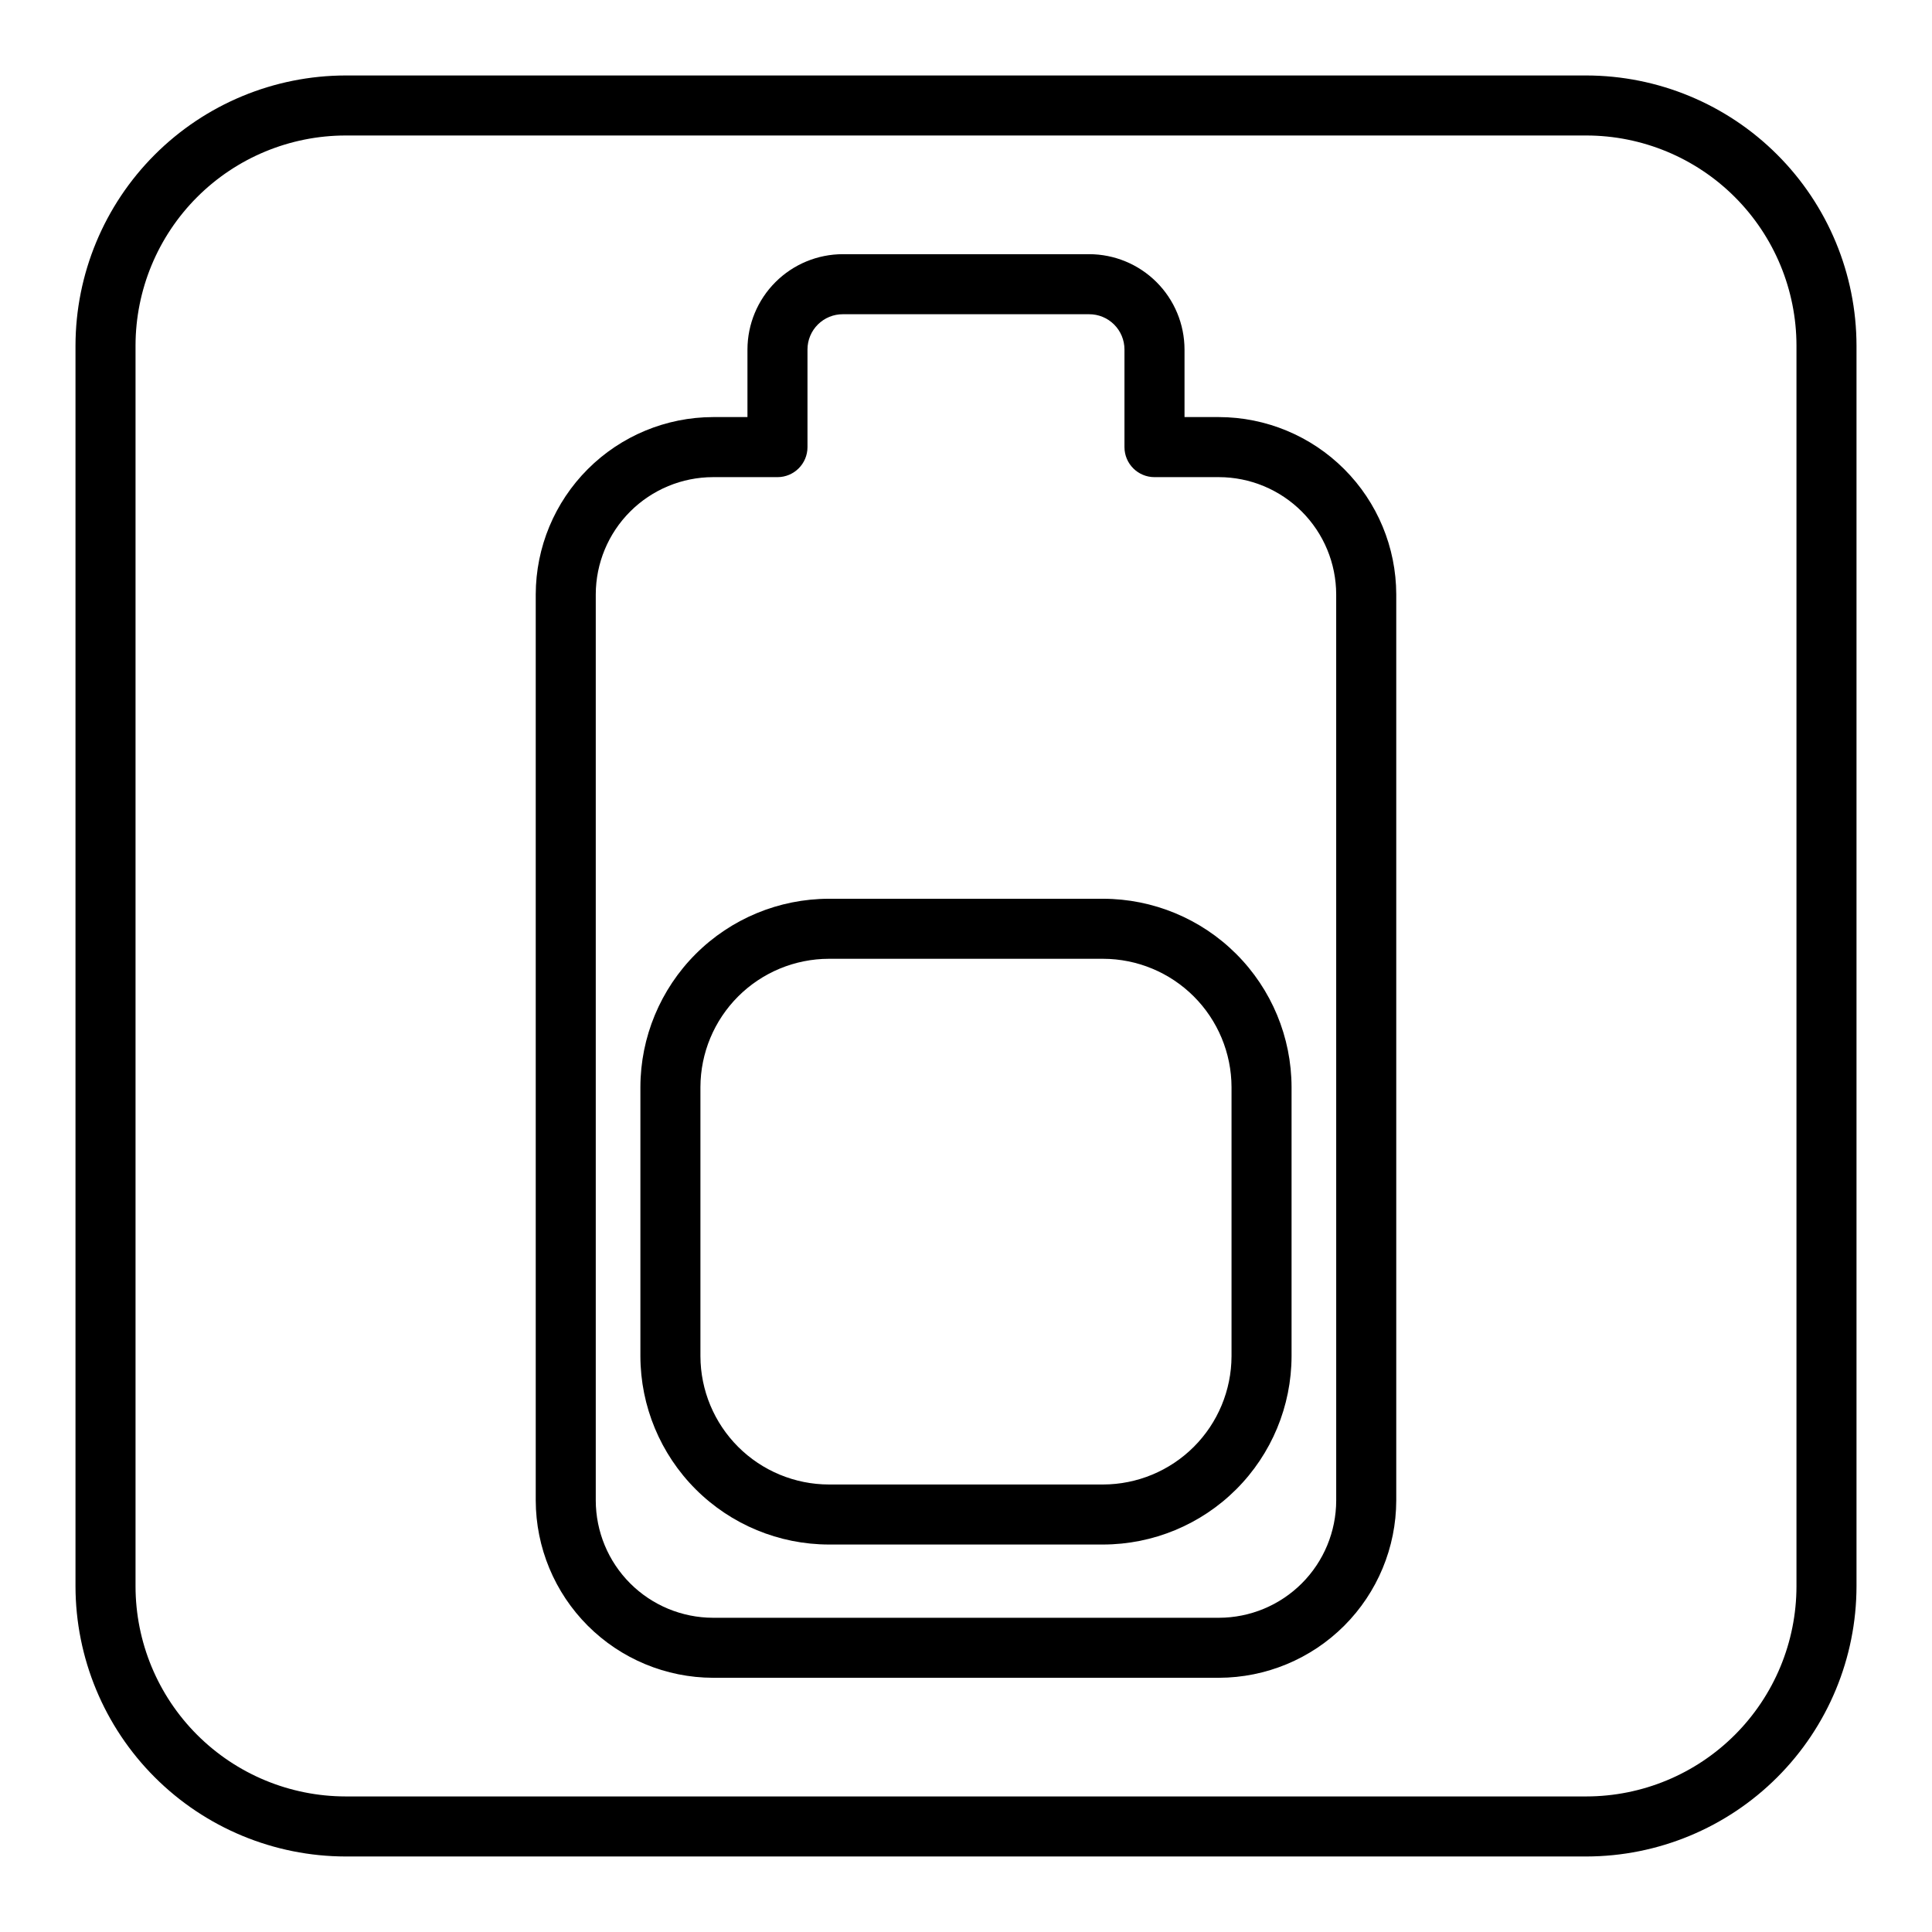
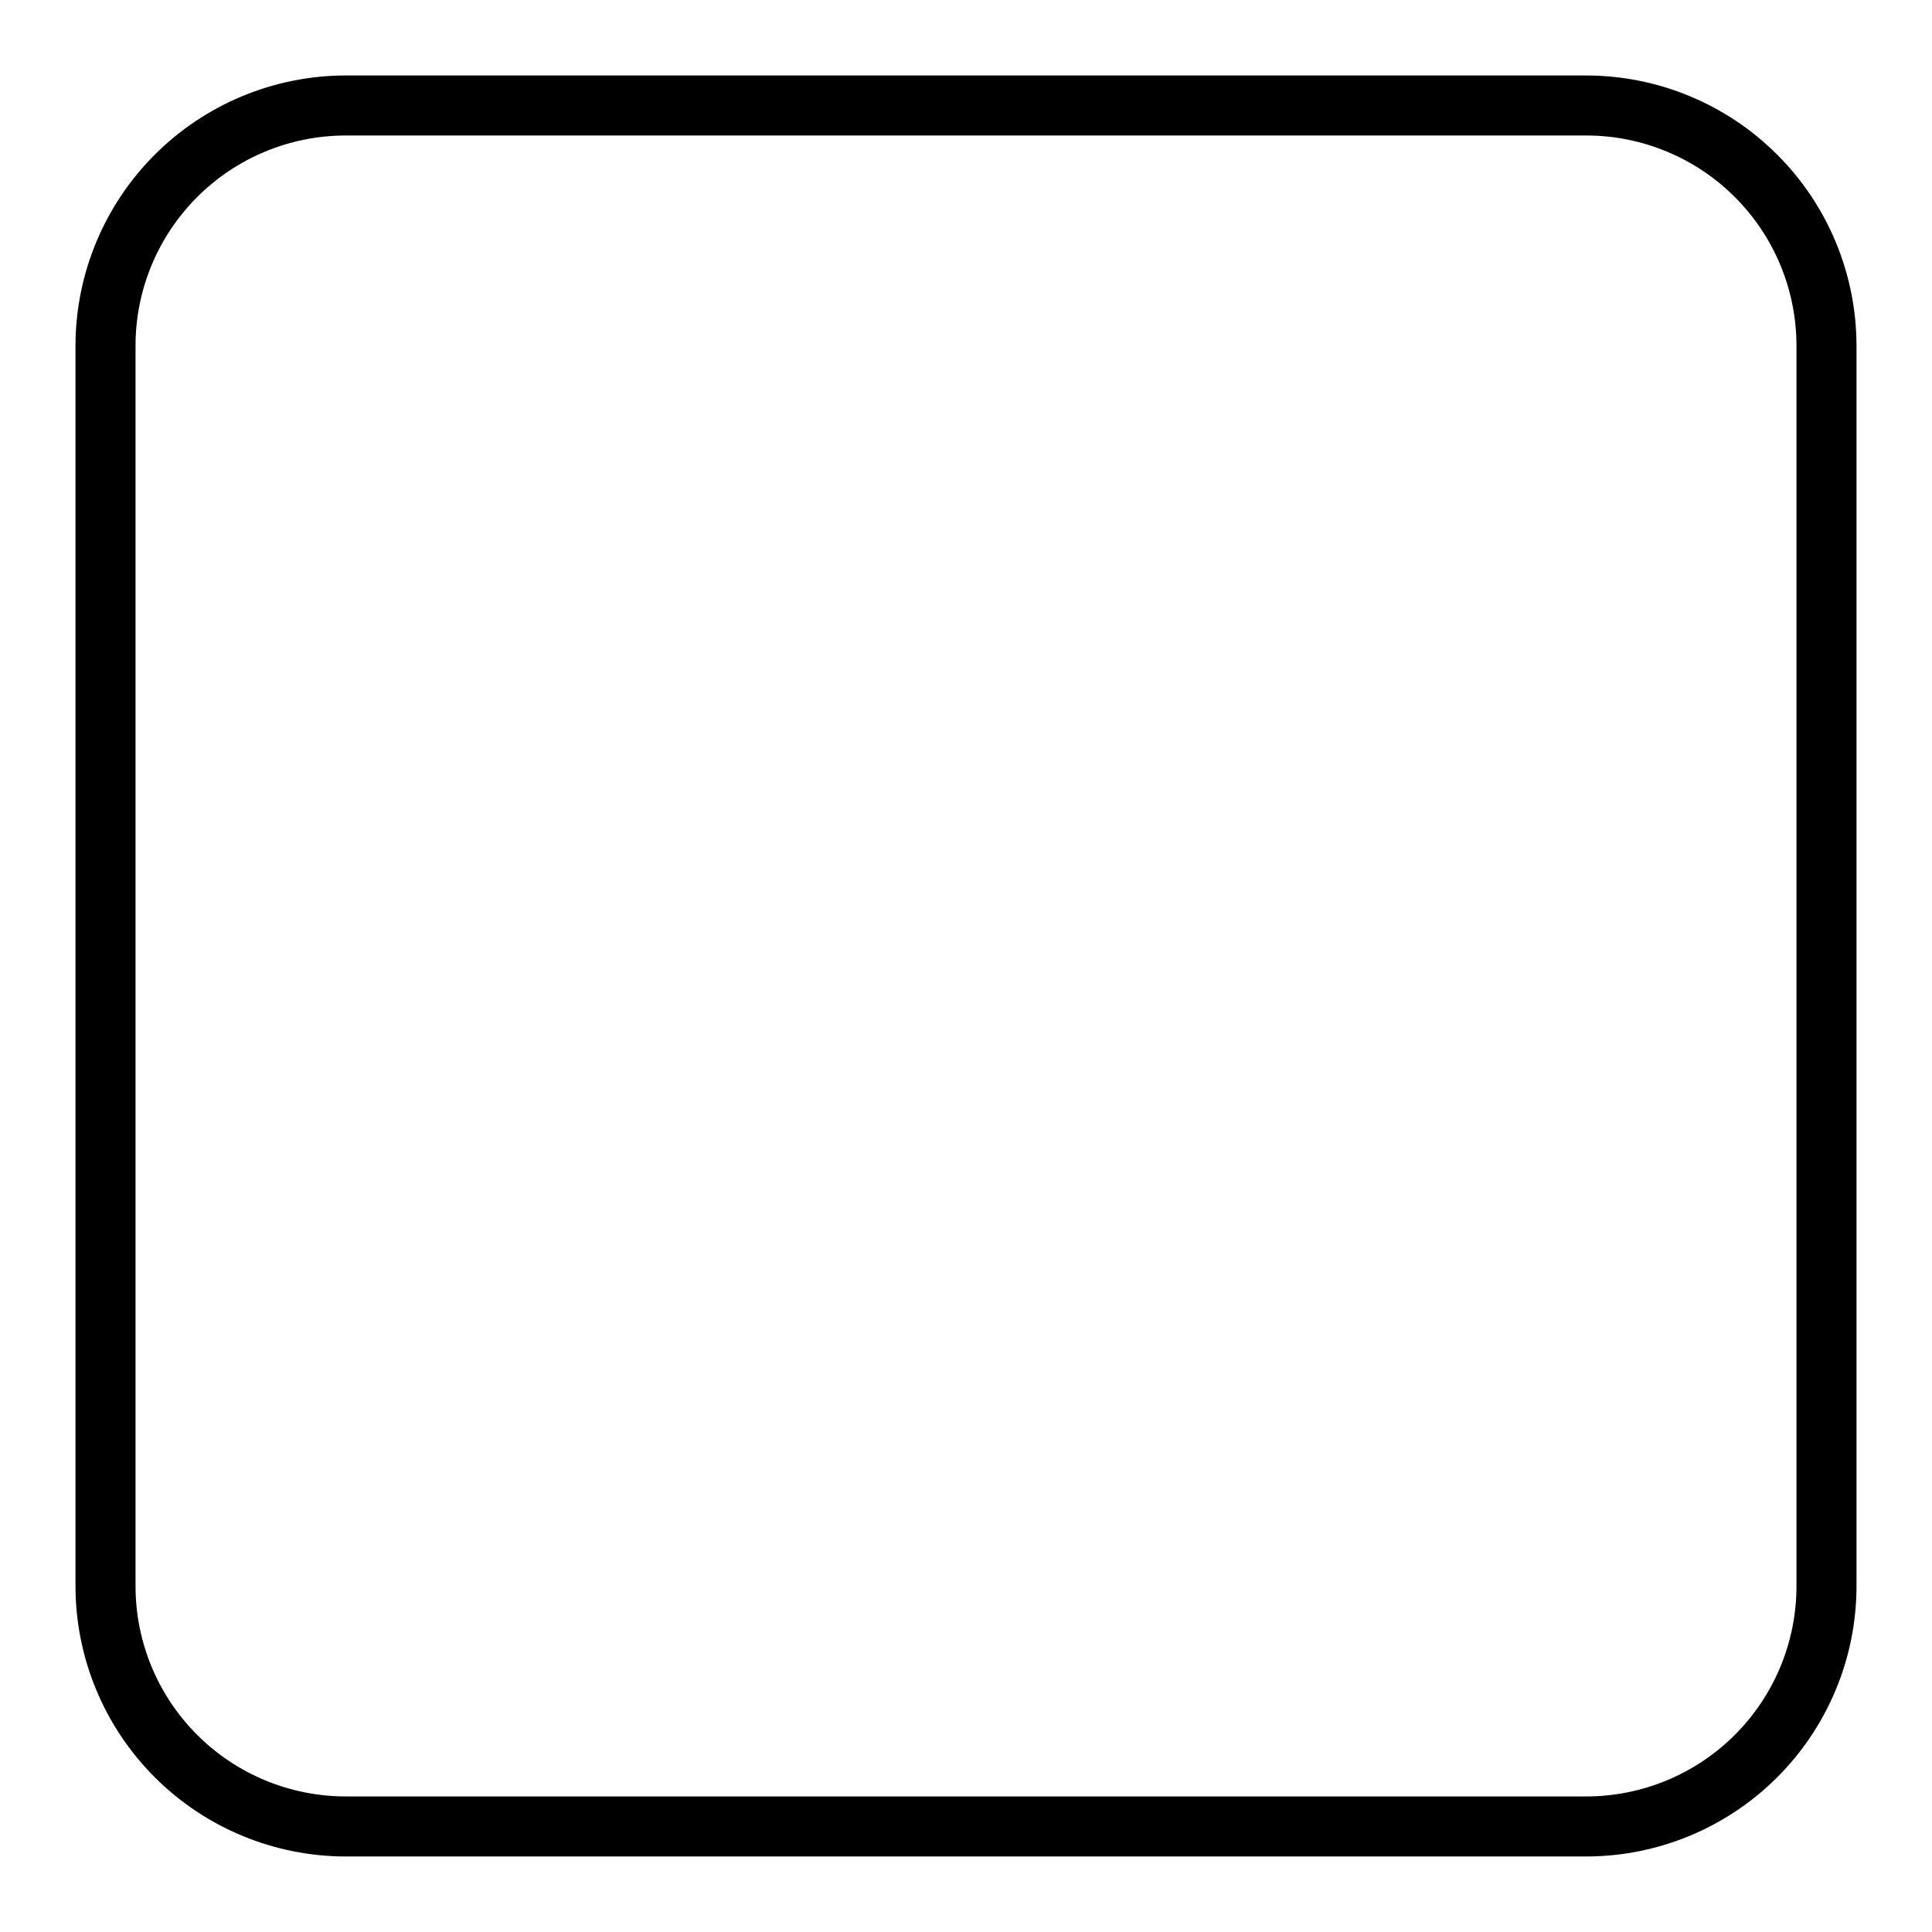
<svg xmlns="http://www.w3.org/2000/svg" fill="#000000" width="800px" height="800px" version="1.1" viewBox="144 144 512 512">
  <g>
-     <path d="m436.32 382.18h-72.652c-13.238 0.016-25.926 5.273-35.293 14.629-9.363 9.355-14.637 22.039-14.664 35.273v71.328c0.027 13.238 5.301 25.922 14.664 35.277 9.367 9.355 22.055 14.613 35.293 14.629h72.656-0.004c13.238-0.016 25.93-5.273 35.293-14.629 9.363-9.355 14.637-22.039 14.664-35.277v-71.328c-0.027-13.234-5.301-25.918-14.664-35.273-9.363-9.355-22.055-14.613-35.293-14.629zm34.047 121.23c-0.027 9.02-3.625 17.656-10.004 24.027-6.383 6.371-15.023 9.953-24.043 9.969h-72.652c-9.016-0.016-17.66-3.598-24.043-9.969-6.379-6.371-9.977-15.008-10.004-24.027v-71.328c0.027-9.016 3.625-17.652 10.004-24.023 6.383-6.371 15.027-9.957 24.043-9.969h72.656-0.004c9.02 0.012 17.66 3.598 24.043 9.969 6.379 6.371 9.977 15.008 10.004 24.023z" />
-     <path d="m467.03 254.53h-9.121v-17.926c-0.016-6.699-2.684-13.121-7.43-17.852-4.742-4.734-11.168-7.391-17.867-7.391h-65.23c-6.699 0-13.125 2.656-17.867 7.391-4.742 4.731-7.414 11.152-7.43 17.852v17.926h-9.121c-12.453 0.027-24.387 4.984-33.191 13.793-8.809 8.805-13.766 20.738-13.797 33.191v240.13c0.031 12.453 4.988 24.387 13.797 33.195 8.805 8.805 20.738 13.762 33.191 13.793h134.07c12.453-0.031 24.387-4.988 33.195-13.793 8.805-8.809 13.766-20.742 13.793-33.195v-240.13c-0.027-12.453-4.988-24.387-13.793-33.191-8.809-8.809-20.742-13.766-33.195-13.793zm31.078 287.12c-0.016 8.238-3.293 16.133-9.117 21.961-5.828 5.824-13.723 9.102-21.961 9.117h-134.07c-8.238-0.016-16.133-3.293-21.957-9.117-5.828-5.828-9.105-13.723-9.121-21.961v-240.13c0.016-8.238 3.293-16.133 9.121-21.957 5.824-5.824 13.719-9.105 21.957-9.117h17.078c4.391 0 7.953-3.562 7.953-7.957v-25.879c0-2.484 0.992-4.867 2.754-6.617 1.762-1.754 4.148-2.731 6.633-2.719h65.23c2.484-0.012 4.871 0.965 6.633 2.719 1.762 1.75 2.754 4.133 2.754 6.617v25.879c0 4.394 3.562 7.957 7.957 7.957h17.078-0.004c8.238 0.012 16.133 3.293 21.961 9.117 5.824 5.824 9.102 13.719 9.117 21.957z" />
    <path d="m564.4 164h-328.8c-18.98 0.027-37.172 7.578-50.594 21s-20.973 31.613-21 50.594v328.8c0.027 18.98 7.578 37.176 21 50.594 13.422 13.422 31.613 20.973 50.594 21h328.8c18.98-0.027 37.176-7.578 50.594-21 13.422-13.418 20.973-31.613 21-50.594v-328.8c-0.027-18.98-7.578-37.172-21-50.594-13.418-13.422-31.613-20.973-50.594-21zm55.684 400.39c-0.012 14.766-5.883 28.922-16.324 39.359-10.438 10.441-24.594 16.312-39.359 16.324h-328.8c-14.766-0.012-28.918-5.883-39.359-16.324-10.441-10.438-16.312-24.594-16.324-39.359v-328.8c0.012-14.766 5.883-28.918 16.324-39.359 10.441-10.441 24.594-16.312 39.359-16.324h328.8c14.766 0.012 28.922 5.883 39.359 16.324 10.441 10.441 16.312 24.594 16.324 39.359z" />
  </g>
</svg>